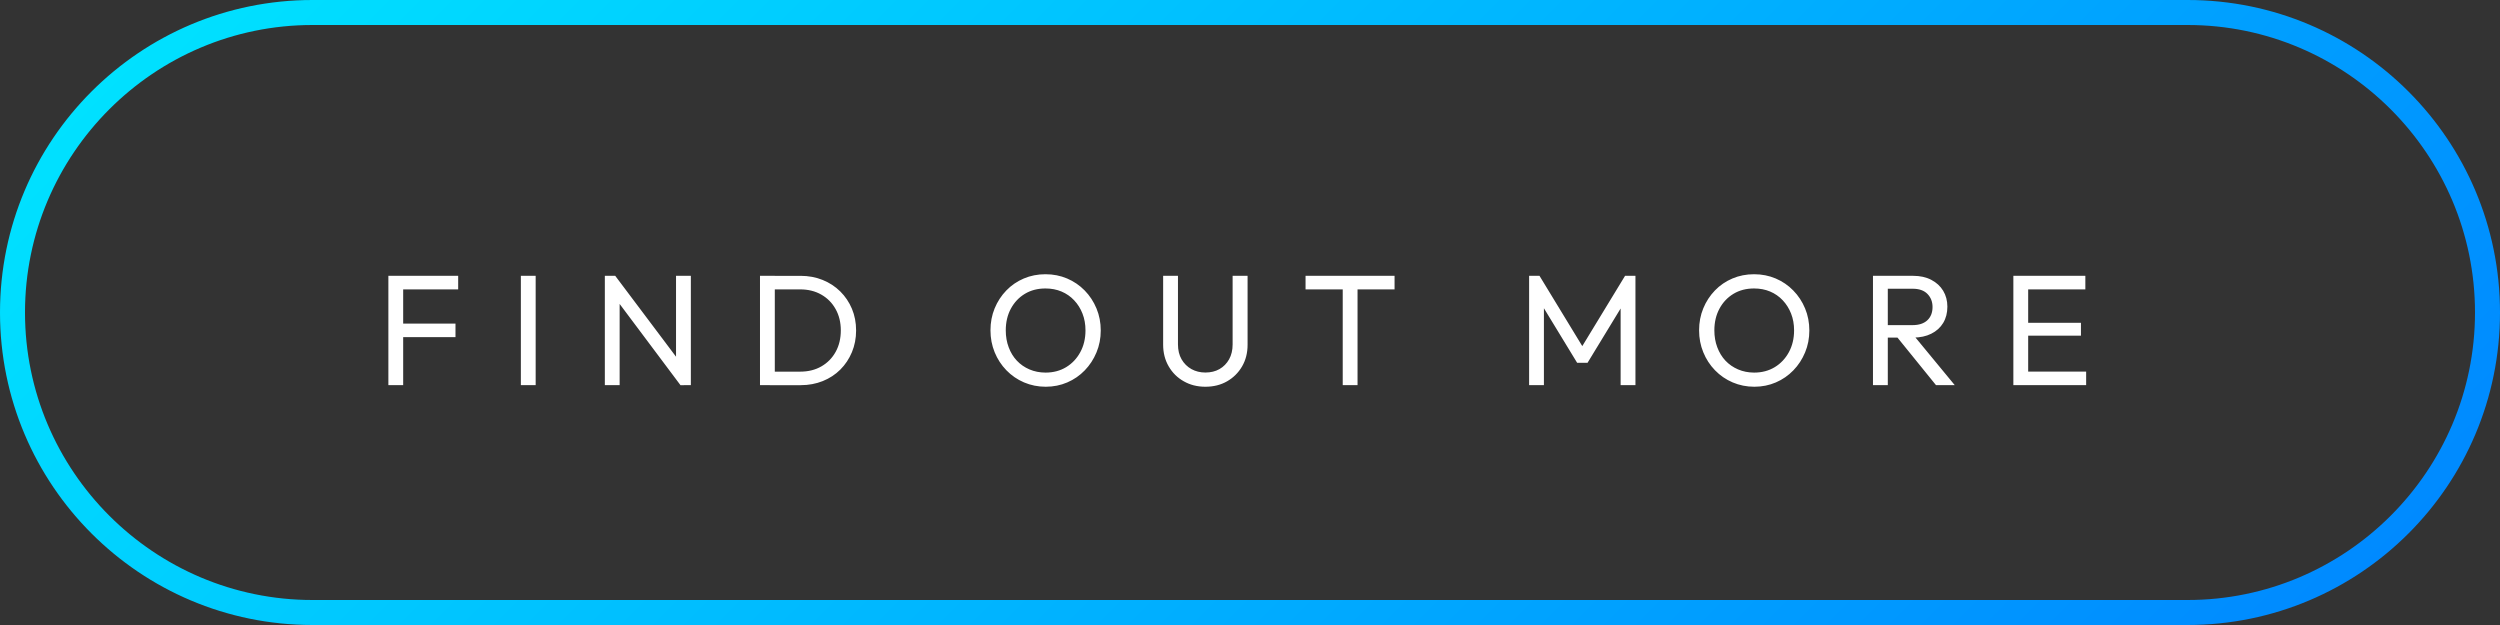
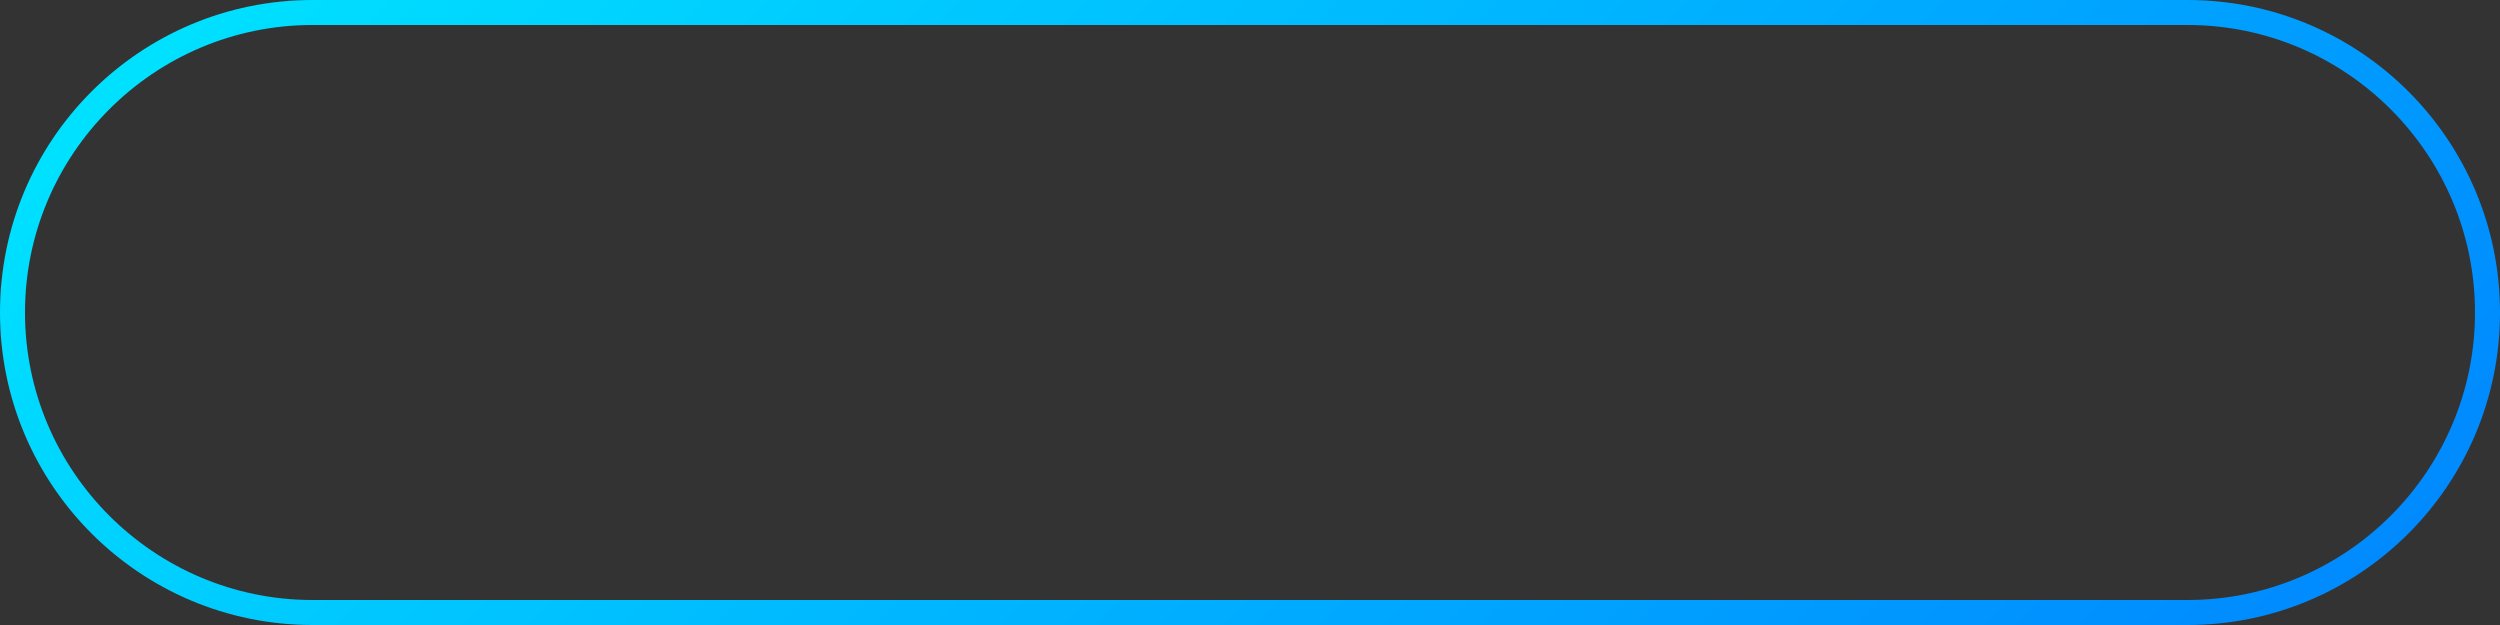
<svg xmlns="http://www.w3.org/2000/svg" version="1.1" id="Layer_1" x="0px" y="0px" width="200px" height="50px" viewBox="0 0 200 50" enable-background="new 0 0 200 50" xml:space="preserve">
  <rect x="0" y="0" width="200" height="50" fill="#333333" stroke="none" />
  <g>
-     <path fill="#FFFFFF" d="M166.828,23.15v-1.084h-4.953v1.084H166.828z M166.476,26.855v-1.031h-4.601v1.031H166.476z    M166.892,30.813v-1.084h-5.017v1.084H166.892z M162.254,30.813v-8.747h-1.185v8.747H162.254z M156.381,30.813l-3.554-4.311   l-1.121,0.392l3.175,3.919H156.381z M151.024,30.813v-8.747h-1.186v8.747H151.024z M153.054,27.007c0.554,0,1.039-0.104,1.449-0.31   c0.411-0.205,0.729-0.492,0.952-0.862c0.222-0.37,0.335-0.803,0.335-1.298c0-0.48-0.113-0.904-0.335-1.274   c-0.224-0.369-0.54-0.661-0.952-0.875c-0.41-0.215-0.896-0.322-1.449-0.322h-2.421v1.033h2.383c0.514,0,0.906,0.138,1.18,0.416   c0.271,0.277,0.407,0.626,0.407,1.046c0,0.445-0.138,0.798-0.413,1.058c-0.278,0.26-0.674,0.391-1.187,0.391h-2.37v0.997H153.054   L153.054,27.007z M139.046,29.553c-0.39-0.168-0.727-0.4-1.009-0.699c-0.28-0.298-0.498-0.656-0.654-1.072   c-0.157-0.413-0.234-0.865-0.234-1.353c0-0.655,0.138-1.236,0.411-1.74c0.271-0.504,0.646-0.899,1.121-1.185   c0.474-0.285,1.021-0.427,1.645-0.427c0.472,0,0.899,0.083,1.286,0.246c0.385,0.164,0.723,0.397,1.007,0.7   c0.286,0.303,0.508,0.657,0.668,1.064c0.16,0.407,0.24,0.855,0.24,1.342c0,0.654-0.14,1.238-0.416,1.745   c-0.277,0.51-0.653,0.908-1.128,1.197c-0.476,0.289-1.027,0.437-1.657,0.437C139.861,29.805,139.437,29.721,139.046,29.553z    M142.069,30.594c0.533-0.23,1-0.552,1.399-0.965c0.4-0.411,0.713-0.891,0.939-1.437c0.227-0.544,0.34-1.129,0.34-1.753   c0-0.63-0.113-1.217-0.34-1.763c-0.227-0.546-0.542-1.025-0.947-1.438c-0.4-0.412-0.87-0.73-1.403-0.958   c-0.534-0.227-1.111-0.341-1.732-0.341c-0.624,0-1.199,0.114-1.733,0.341c-0.535,0.227-1.001,0.546-1.399,0.958   c-0.397,0.413-0.71,0.889-0.931,1.431c-0.224,0.542-0.335,1.128-0.335,1.759c0,0.621,0.111,1.204,0.335,1.752   c0.221,0.545,0.534,1.026,0.937,1.442c0.403,0.416,0.874,0.74,1.413,0.971c0.536,0.229,1.116,0.347,1.738,0.347   C140.964,30.939,141.536,30.823,142.069,30.594z M123.513,30.813v-6.667l-0.266,0.076l2.924,4.802h0.832l2.925-4.802l-0.278-0.076   v6.667h1.186v-8.747h-0.832l-3.705,6.088h0.567l-3.706-6.088h-0.831v8.747H123.513z M111.565,23.15v-1.084h-7.121v1.084H111.565z    M108.603,30.813v-8.495h-1.185v8.495H108.603z M98.168,30.504c0.503-0.289,0.903-0.687,1.198-1.191   c0.293-0.505,0.44-1.08,0.44-1.727v-5.521h-1.197v5.495c0,0.452-0.094,0.848-0.282,1.185c-0.189,0.336-0.445,0.596-0.769,0.782   c-0.324,0.184-0.7,0.275-1.128,0.275c-0.412,0-0.783-0.092-1.116-0.275c-0.332-0.187-0.594-0.446-0.788-0.782   c-0.194-0.337-0.289-0.734-0.289-1.198v-5.481h-1.186v5.507c0,0.647,0.147,1.226,0.442,1.733c0.294,0.509,0.695,0.909,1.204,1.195   c0.507,0.292,1.086,0.438,1.732,0.438C97.084,30.939,97.664,30.794,98.168,30.504z M82.357,29.553   c-0.39-0.168-0.727-0.4-1.008-0.699c-0.281-0.298-0.5-0.656-0.654-1.072c-0.156-0.413-0.233-0.865-0.233-1.353   c0-0.655,0.137-1.236,0.41-1.74s0.646-0.899,1.121-1.185c0.474-0.285,1.022-0.427,1.645-0.427c0.471,0,0.899,0.083,1.285,0.246   c0.387,0.164,0.723,0.397,1.008,0.7c0.287,0.303,0.509,0.657,0.668,1.064c0.161,0.407,0.24,0.855,0.24,1.342   c0,0.654-0.139,1.238-0.416,1.745c-0.276,0.51-0.654,0.908-1.128,1.197c-0.475,0.289-1.028,0.437-1.658,0.437   C83.174,29.805,82.748,29.721,82.357,29.553z M85.382,30.594c0.534-0.23,1-0.552,1.399-0.965c0.399-0.411,0.711-0.891,0.938-1.437   c0.228-0.544,0.341-1.129,0.341-1.753c0-0.63-0.113-1.217-0.341-1.763c-0.227-0.546-0.541-1.025-0.945-1.438   c-0.402-0.412-0.871-0.73-1.405-0.958c-0.533-0.227-1.111-0.341-1.733-0.341s-1.199,0.114-1.732,0.341   c-0.534,0.227-1,0.546-1.399,0.958c-0.399,0.413-0.709,0.889-0.933,1.431c-0.223,0.542-0.334,1.128-0.334,1.759   c0,0.621,0.111,1.204,0.334,1.752c0.222,0.545,0.536,1.026,0.938,1.442c0.403,0.416,0.874,0.74,1.412,0.971   c0.537,0.229,1.117,0.347,1.739,0.347C84.276,30.939,84.849,30.823,85.382,30.594z M61.984,30.813v-8.747h-1.185v8.747H61.984z    M64.064,30.813c0.63,0,1.216-0.109,1.758-0.327c0.542-0.22,1.01-0.525,1.405-0.92c0.396-0.396,0.704-0.859,0.927-1.393   c0.222-0.534,0.334-1.11,0.334-1.734c0-0.63-0.112-1.209-0.334-1.738c-0.223-0.529-0.534-0.99-0.933-1.386   c-0.399-0.395-0.87-0.702-1.411-0.92c-0.542-0.219-1.133-0.328-1.771-0.328h-2.445v1.084h2.42c0.639,0,1.2,0.139,1.688,0.417   c0.488,0.277,0.871,0.663,1.147,1.16c0.278,0.496,0.416,1.063,0.416,1.703c0,0.646-0.137,1.218-0.41,1.712   c-0.273,0.497-0.653,0.885-1.14,1.166c-0.487,0.282-1.054,0.423-1.702,0.423h-2.432v1.084h2.483V30.813z M55.268,30.813v-8.747   h-1.186v7.449l0.354,1.298H55.268z M54.6,29.226l-5.381-7.159l-0.152,1.575l5.37,7.171L54.6,29.226z M49.571,30.813v-7.373   l-0.352-1.375h-0.832v8.747H49.571z M42.853,30.813v-8.747h-1.184v8.747H42.853z M36.654,23.15v-1.084h-4.778v1.084H36.654z    M36.439,26.97v-1.084h-4.563v1.084H36.439z M32.254,30.813v-8.747h-1.184v8.747H32.254z" />
-   </g>
+     </g>
  <g>
    <linearGradient id="SVGID_1_" gradientUnits="userSpaceOnUse" x1="44.823" y1="-30.177" x2="155.178" y2="80.178">
      <stop offset="0" style="stop-color:#00E1FF" />
      <stop offset="1" style="stop-color:#008AFF" />
    </linearGradient>
    <path fill="url(#SVGID_1_)" d="M175.002,2C187.684,2,198,12.318,198,25.001C198,37.683,187.684,48,175.002,48H25.001   C12.318,48,2,37.683,2,25.001C2,12.318,12.318,2,25.001,2H175.002 M175.002,0H25.001C11.193,0,0,11.192,0,25.001   C0,38.807,11.193,50,25.001,50h150.001C188.809,50,200,38.807,200,25.001C200,11.192,188.809,0,175.002,0z" />
  </g>
</svg>